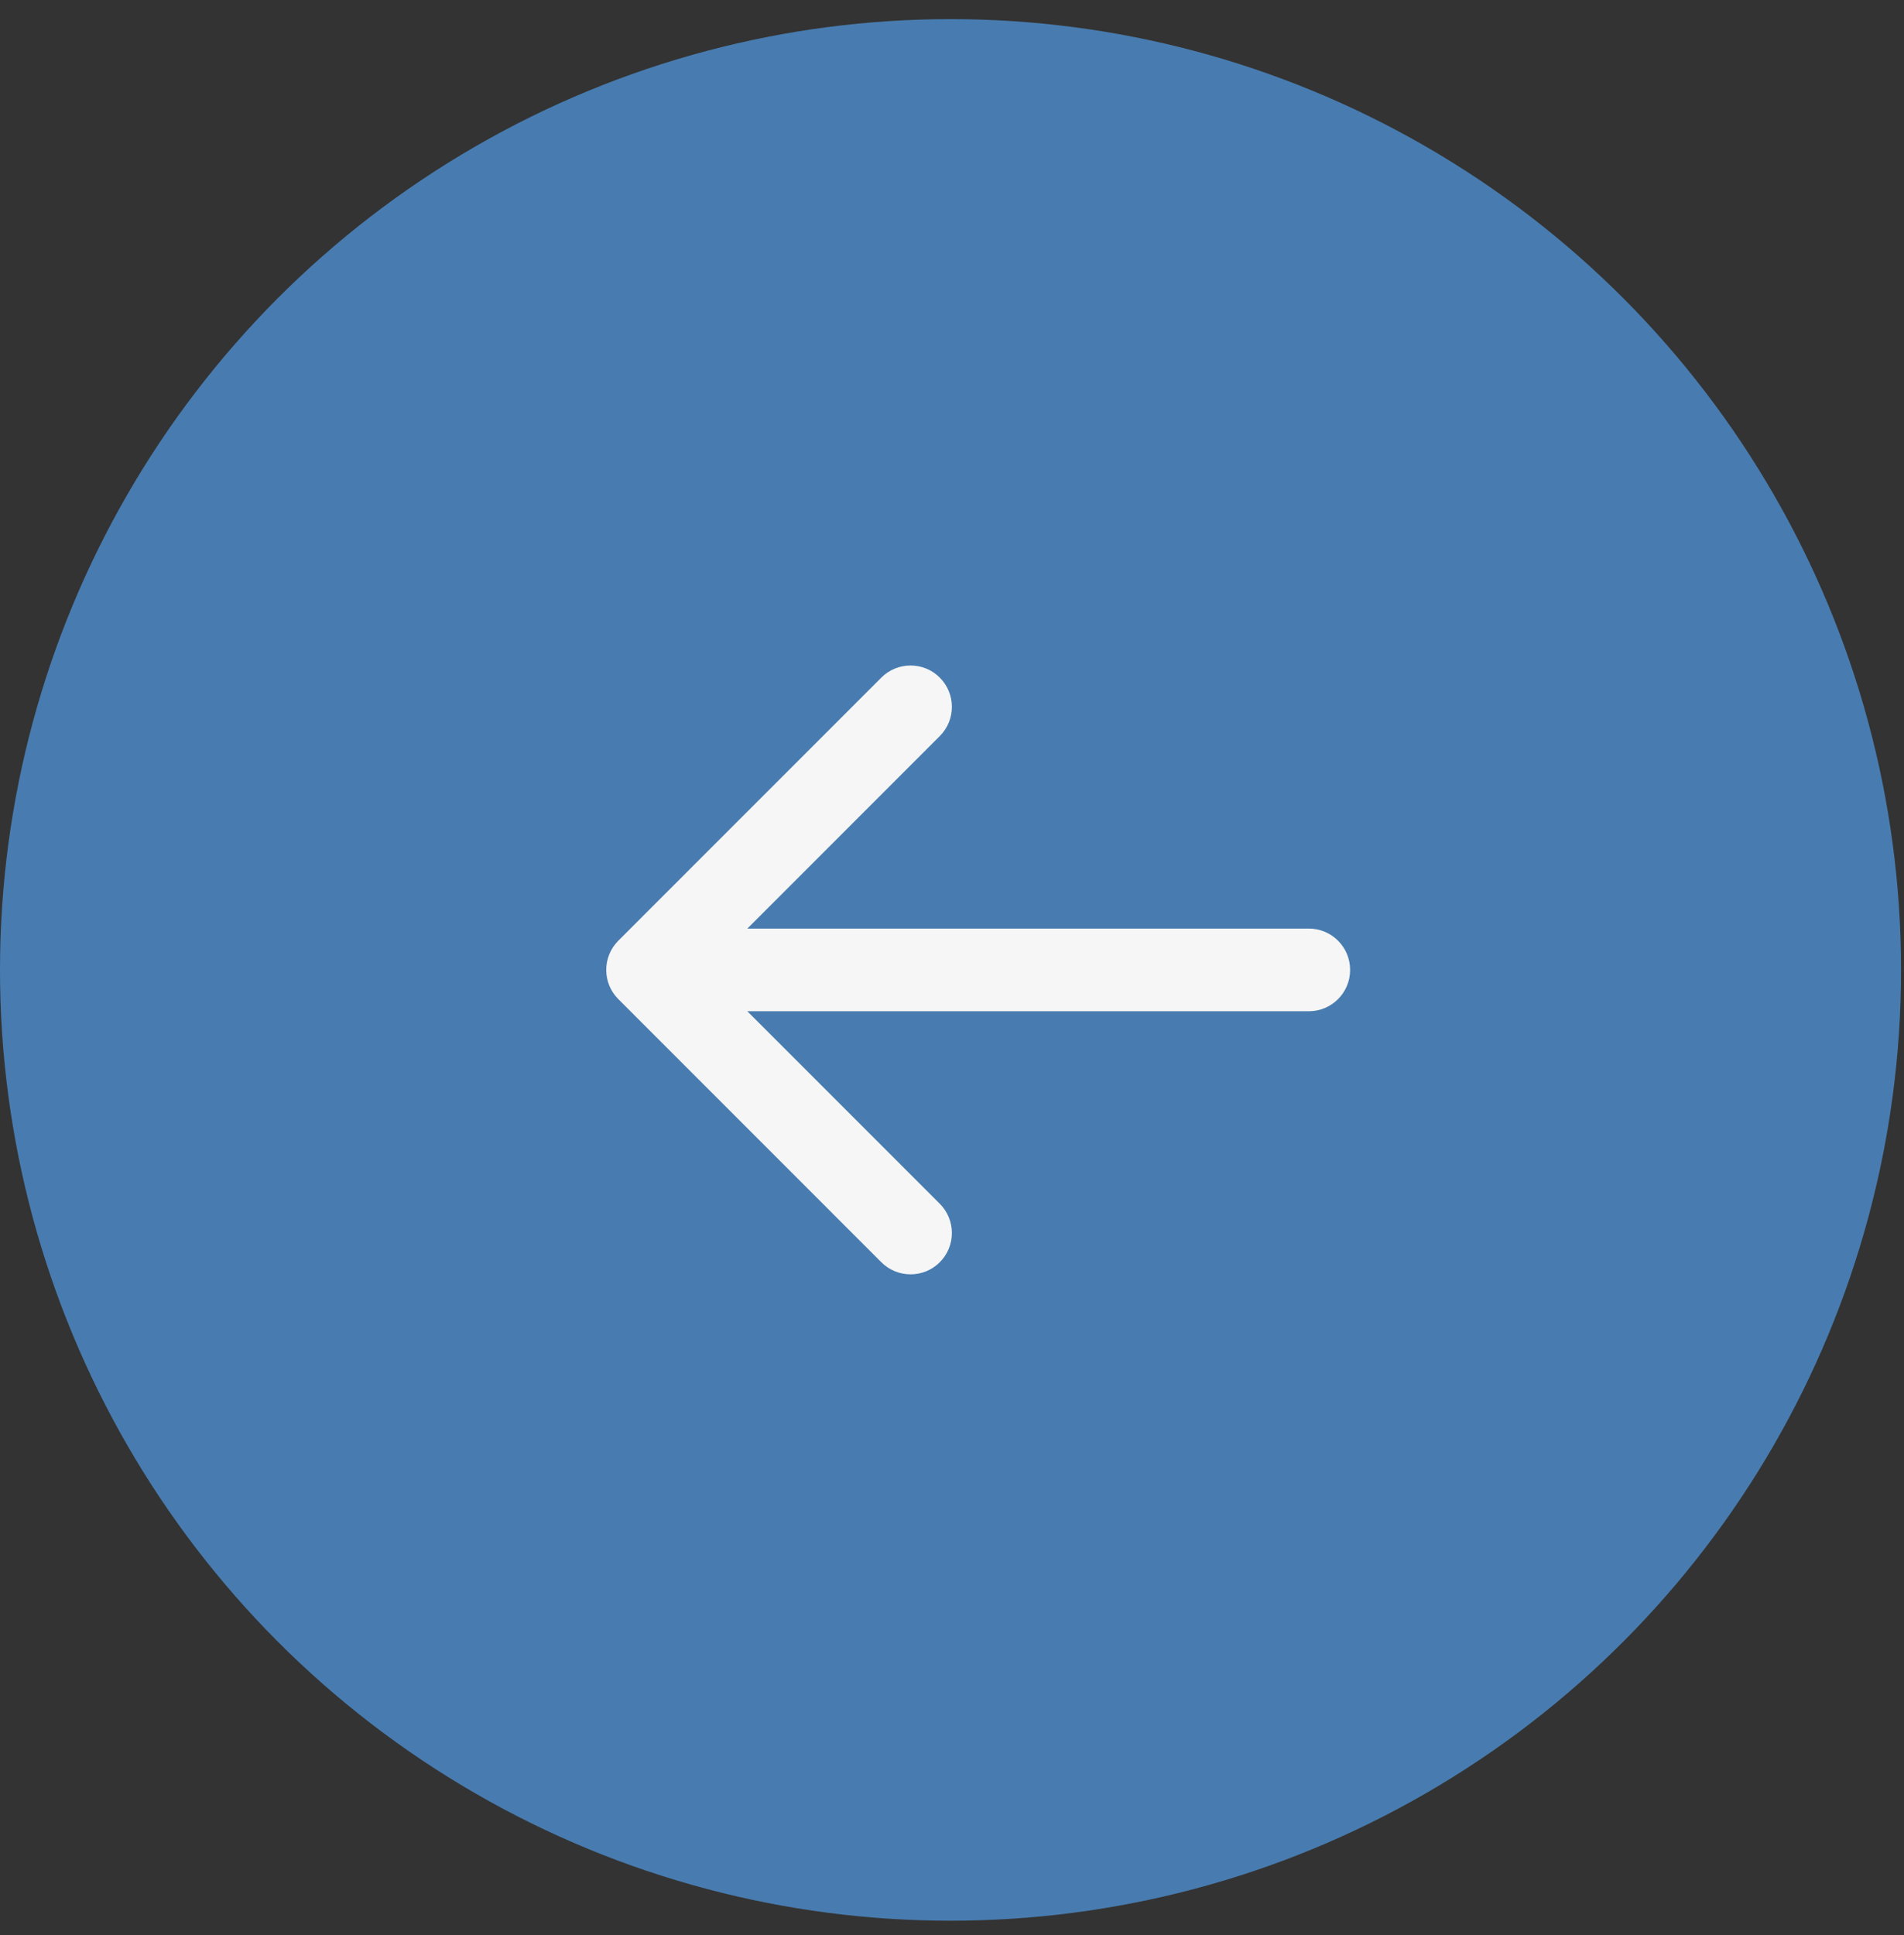
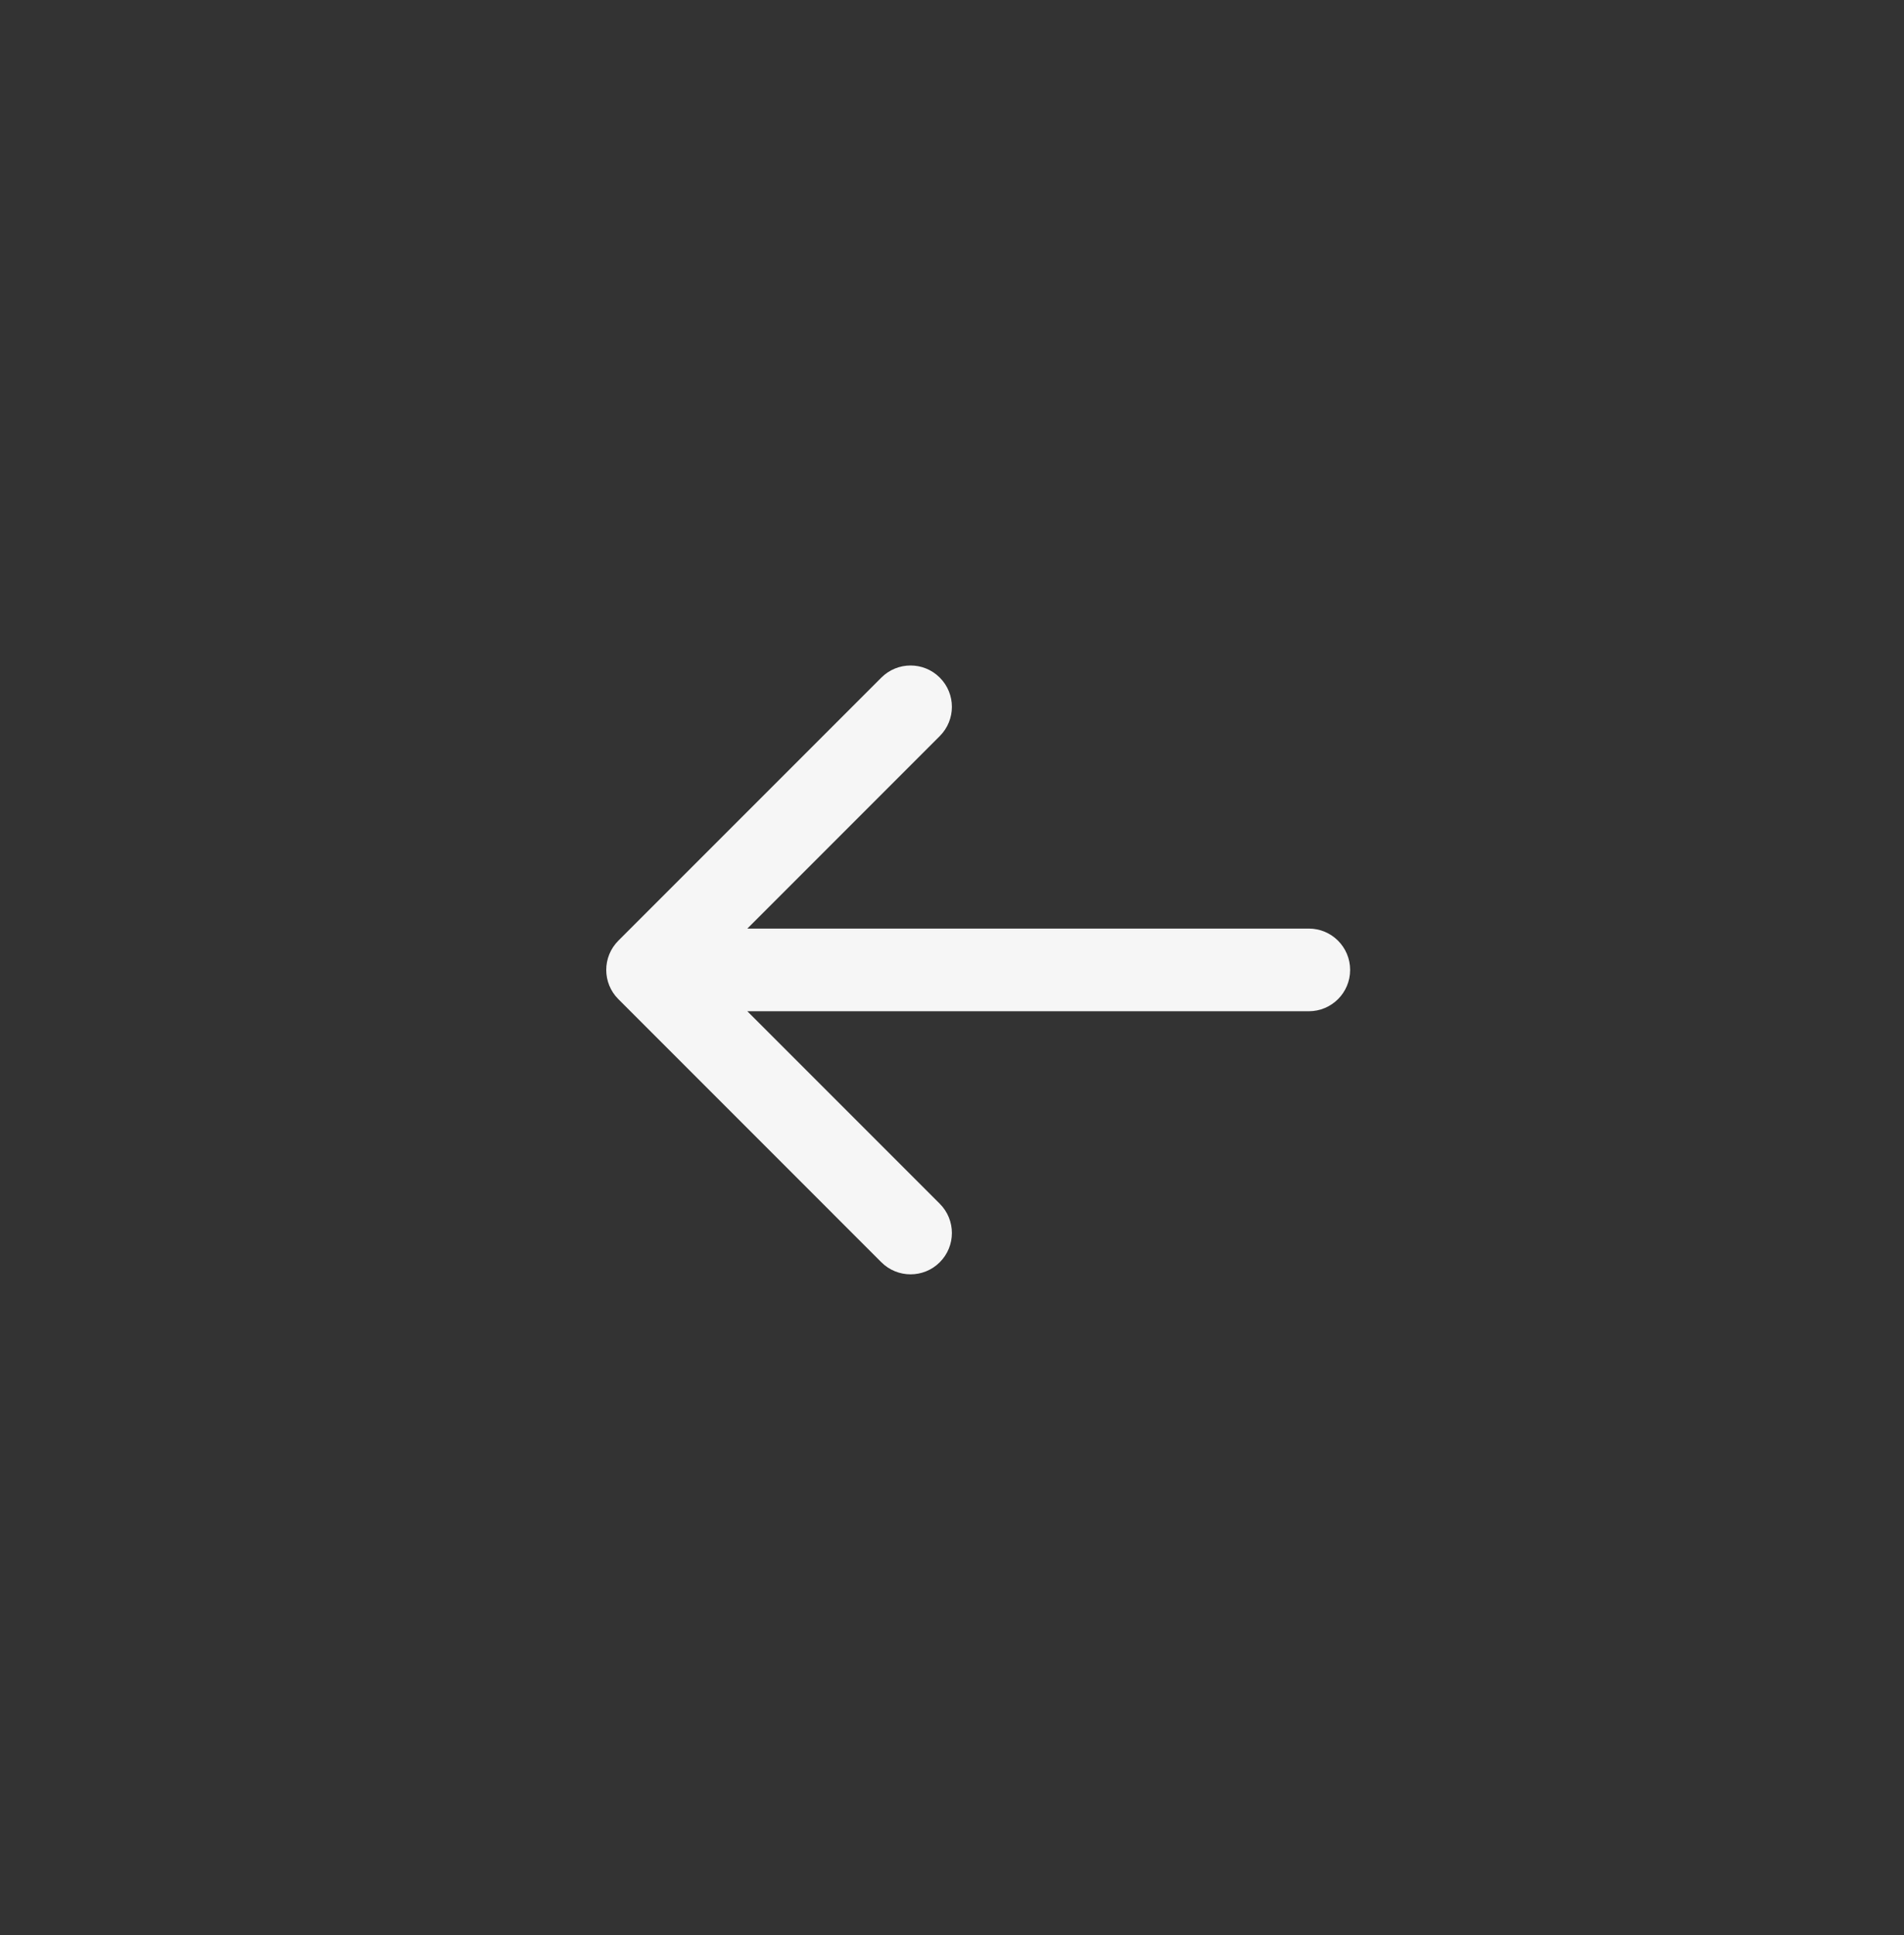
<svg xmlns="http://www.w3.org/2000/svg" width="62" height="63" viewBox="0 0 62 63" fill="none">
  <rect x="0" y="0" width="62" height="63" fill="#333333" stroke="none" />
-   <circle cx="30.952" cy="30.952" r="30.952" transform="matrix(1 0 0 -1 0 62.527)" fill="#487CB0" />
  <path d="M42.619 30.229C43.362 30.229 43.964 30.831 43.964 31.575C43.964 32.318 43.362 32.92 42.619 32.92L42.619 30.229ZM20.135 32.526C19.61 32.001 19.61 31.149 20.135 30.623L28.699 22.059C29.225 21.533 30.077 21.533 30.602 22.059C31.128 22.584 31.128 23.436 30.602 23.962L22.99 31.575L30.602 39.187C31.128 39.713 31.128 40.565 30.602 41.091C30.077 41.616 29.225 41.616 28.699 41.091L20.135 32.526ZM42.619 32.92L21.087 32.92L21.087 30.229L42.619 30.229L42.619 32.92Z" fill="#F6F6F6" />
</svg>